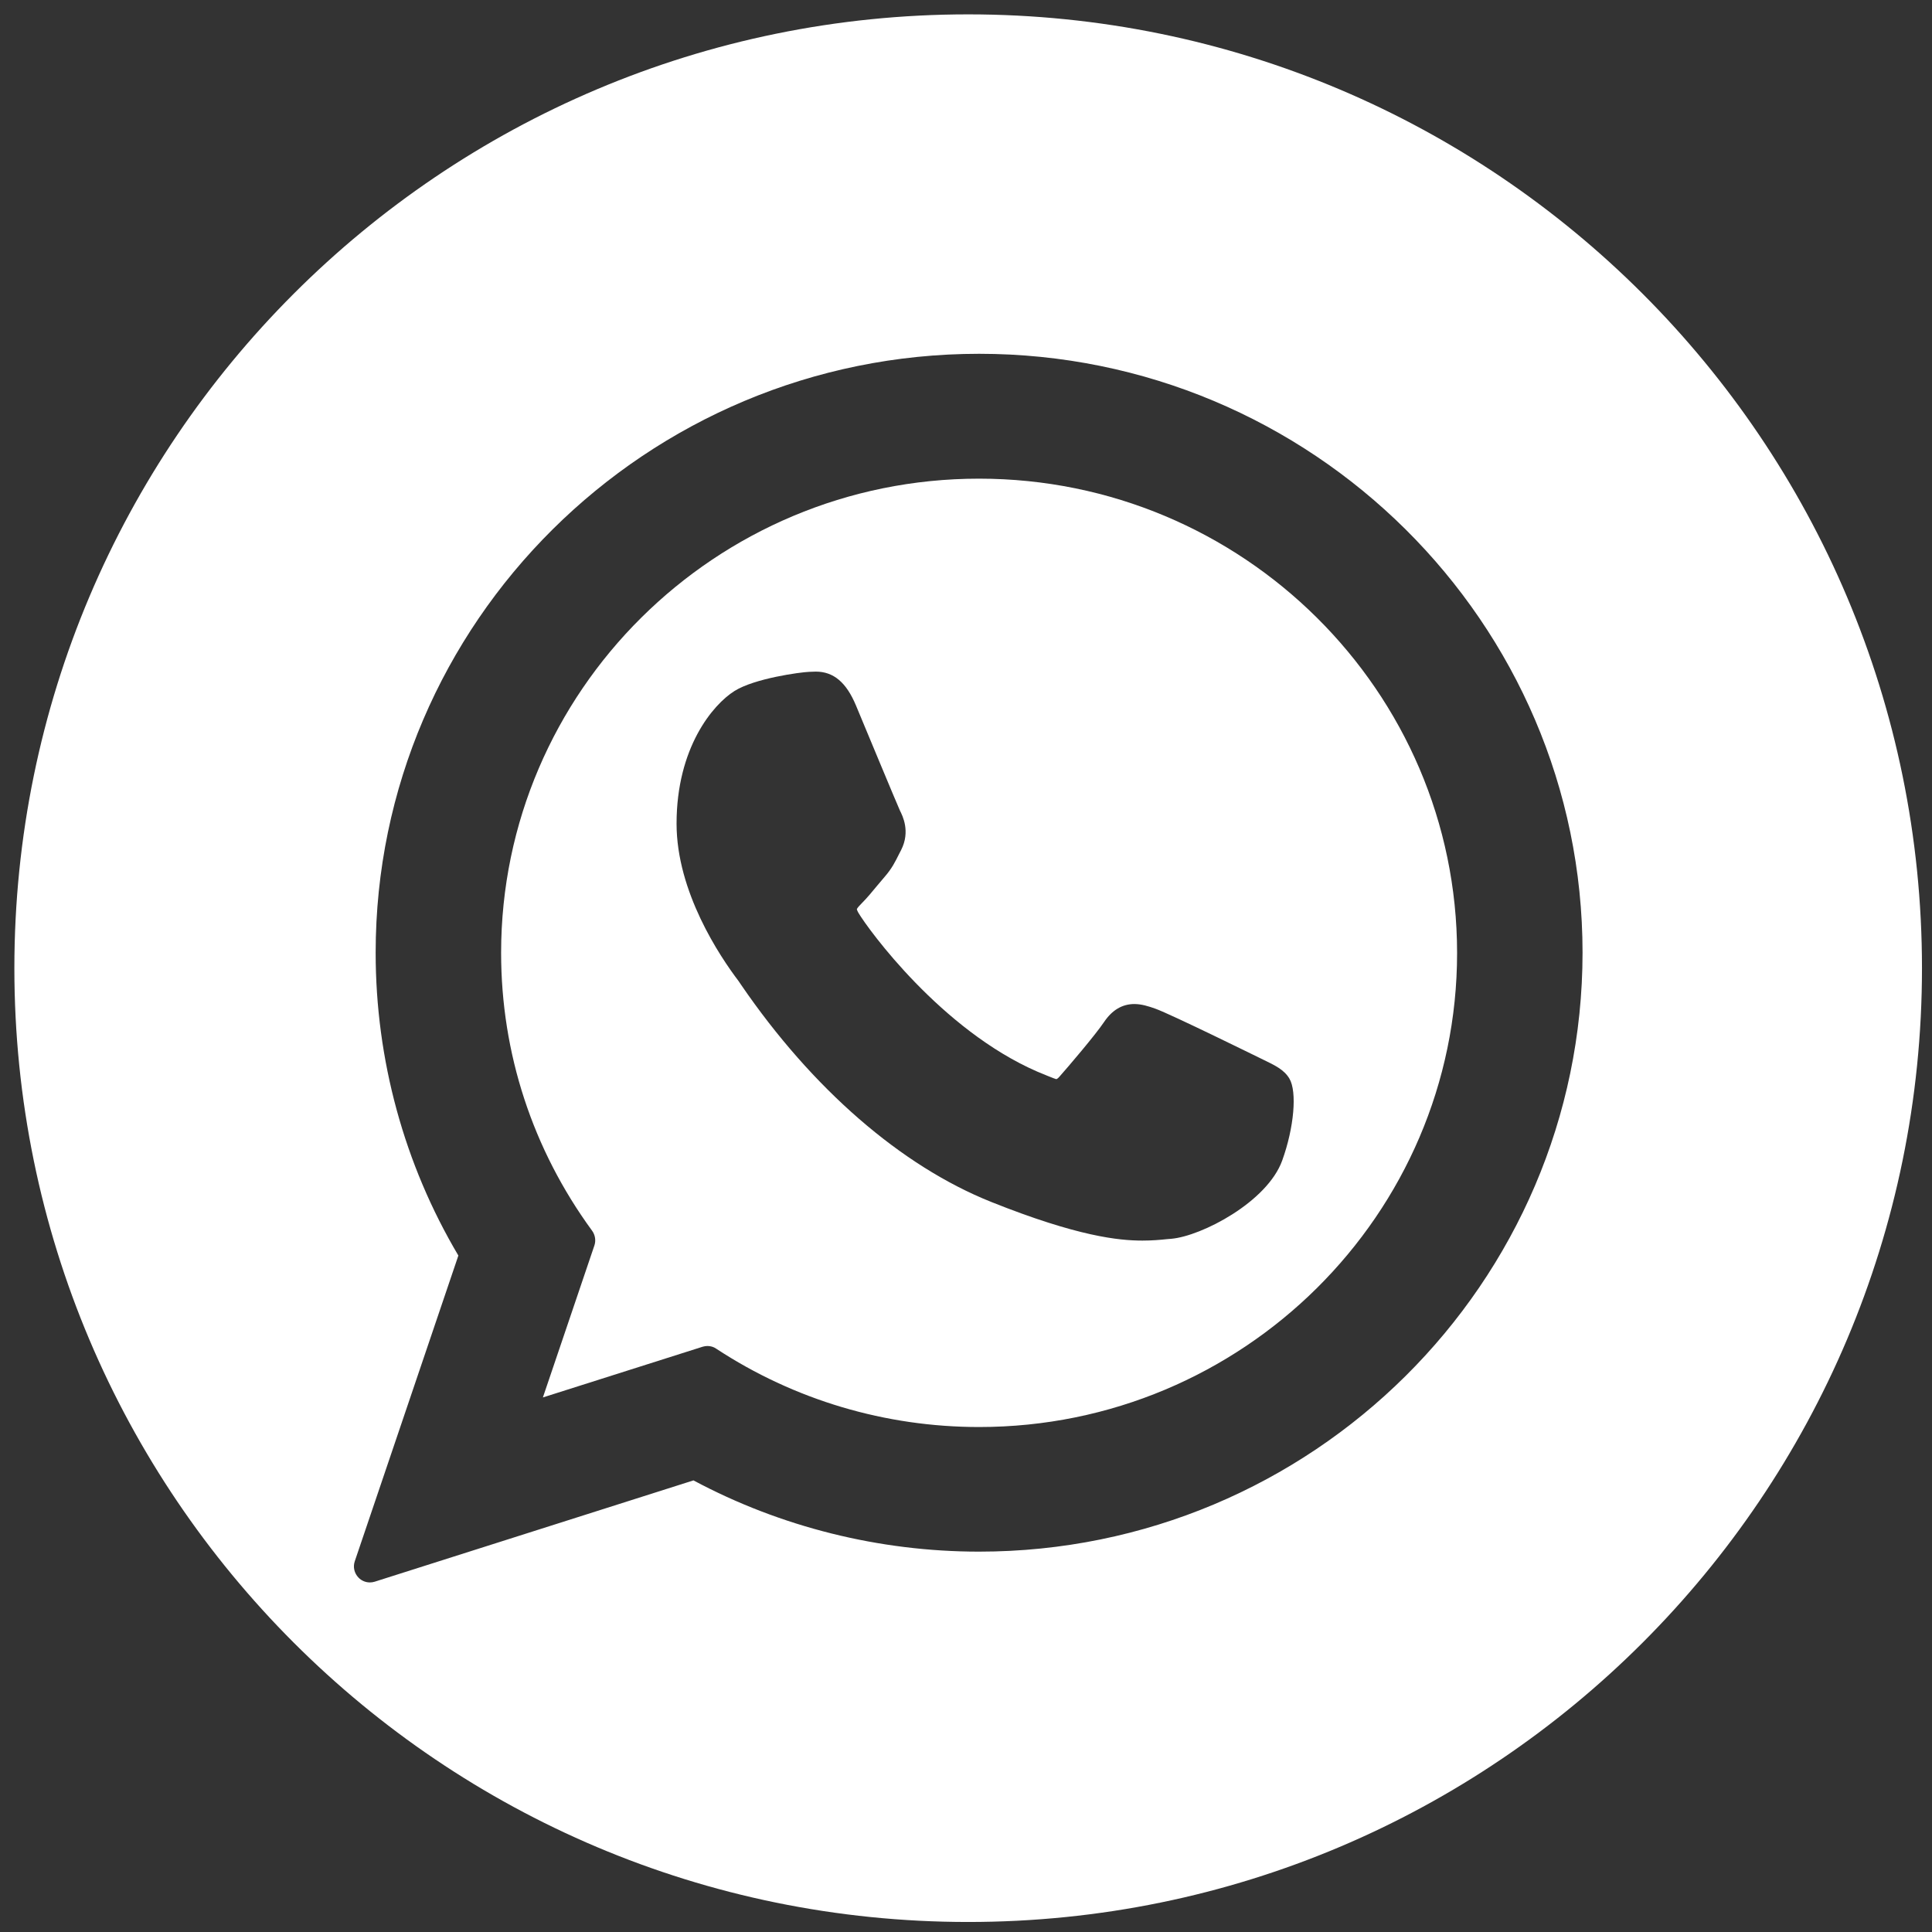
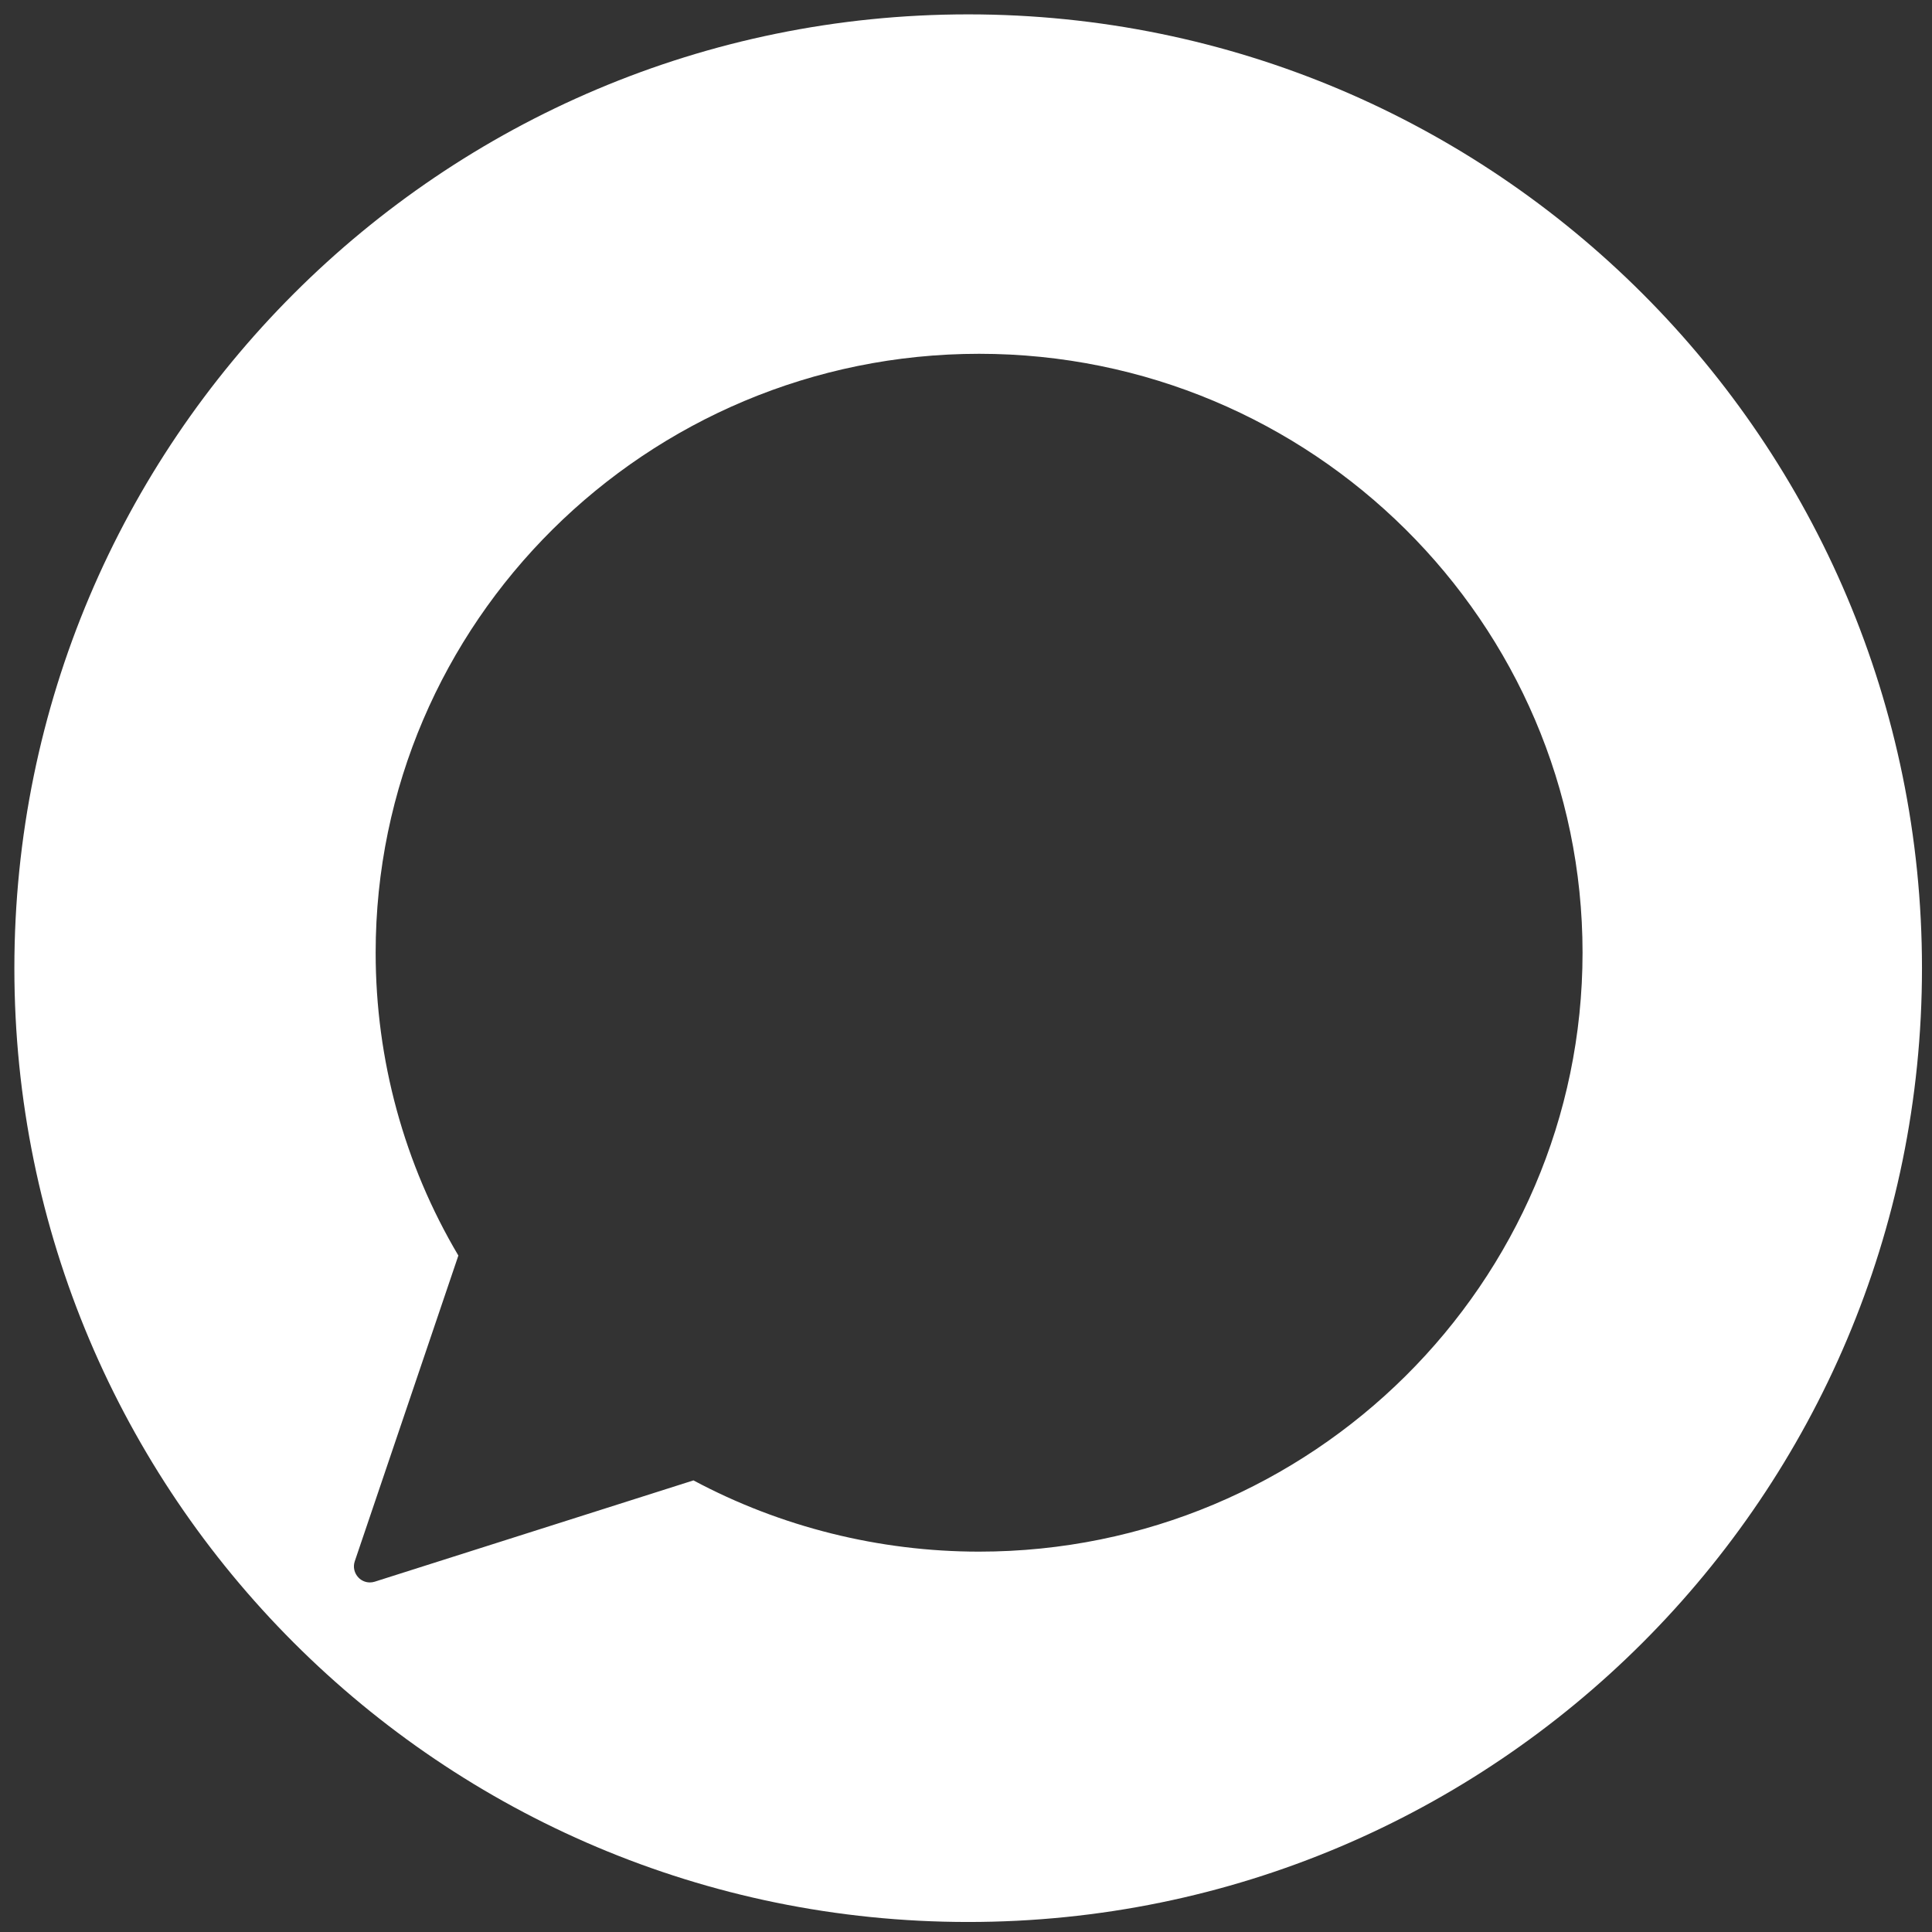
<svg xmlns="http://www.w3.org/2000/svg" version="1.1" id="Livello_1" x="0px" y="0px" width="16px" height="16px" viewBox="0 0 16 16" enable-background="new 0 0 16 16" xml:space="preserve">
  <rect x="0" y="0" width="16" height="16" fill="#333333" stroke="none" />
  <g>
    <path fill="#FFFFFF" d="M8.018,0.119c-4.362,0-7.899,3.536-7.899,7.899s3.536,7.899,7.899,7.899s7.899-3.536,7.899-7.899   S12.38,0.119,8.018,0.119z M8.108,12.85c-0.826,0-1.643-0.204-2.365-0.59l-2.64,0.839c-0.013,0.004-0.027,0.006-0.04,0.006   c-0.035,0-0.069-0.014-0.094-0.04c-0.035-0.036-0.047-0.088-0.031-0.135l0.858-2.532C3.347,9.641,3.111,8.775,3.111,7.89   c0-2.735,2.242-4.96,4.998-4.96c2.755,0,4.997,2.225,4.997,4.96C13.105,10.625,10.864,12.85,8.108,12.85z" />
-     <path fill="#FFFFFF" d="M8.108,3.964c-2.183,0-3.958,1.762-3.958,3.927c0,0.832,0.261,1.628,0.754,2.302   c0.025,0.035,0.032,0.08,0.019,0.12l-0.427,1.26l1.323-0.42c0.013-0.004,0.027-0.006,0.04-0.006c0.025,0,0.051,0.007,0.072,0.022   c0.647,0.425,1.401,0.649,2.178,0.649c2.182,0,3.958-1.761,3.958-3.926C12.066,5.725,10.291,3.964,8.108,3.964z M10.619,9.61   c-0.124,0.345-0.669,0.627-0.918,0.649l-0.036,0.003c-0.057,0.006-0.122,0.012-0.204,0.012c0,0,0,0,0,0   c-0.193,0-0.534-0.033-1.252-0.32C7.463,9.656,6.727,9.017,6.137,8.155C6.127,8.14,6.12,8.129,6.116,8.124   C5.962,7.921,5.603,7.387,5.603,6.821c0-0.629,0.301-0.986,0.479-1.098c0.168-0.106,0.547-0.156,0.617-0.159   c0.057-0.002,0.044-0.002,0.057-0.002c0.147,0,0.253,0.089,0.333,0.281c0.033,0.079,0.347,0.835,0.364,0.87   c0.021,0.042,0.088,0.172,0.01,0.326L7.446,7.072c-0.032,0.064-0.059,0.12-0.121,0.191c-0.02,0.023-0.04,0.047-0.06,0.071   C7.223,7.385,7.179,7.438,7.139,7.478C7.125,7.492,7.099,7.519,7.096,7.529c0,0,0.001,0.009,0.012,0.029   c0.083,0.14,0.687,0.971,1.483,1.317c0.035,0.015,0.15,0.062,0.156,0.062c0.007,0,0.02-0.012,0.029-0.023   c0.069-0.078,0.294-0.341,0.368-0.451c0.066-0.098,0.15-0.148,0.25-0.148c0.061,0,0.119,0.019,0.173,0.038   c0.132,0.047,0.874,0.413,0.893,0.422c0.097,0.047,0.174,0.083,0.218,0.157C10.743,9.041,10.717,9.338,10.619,9.61z" />
  </g>
</svg>